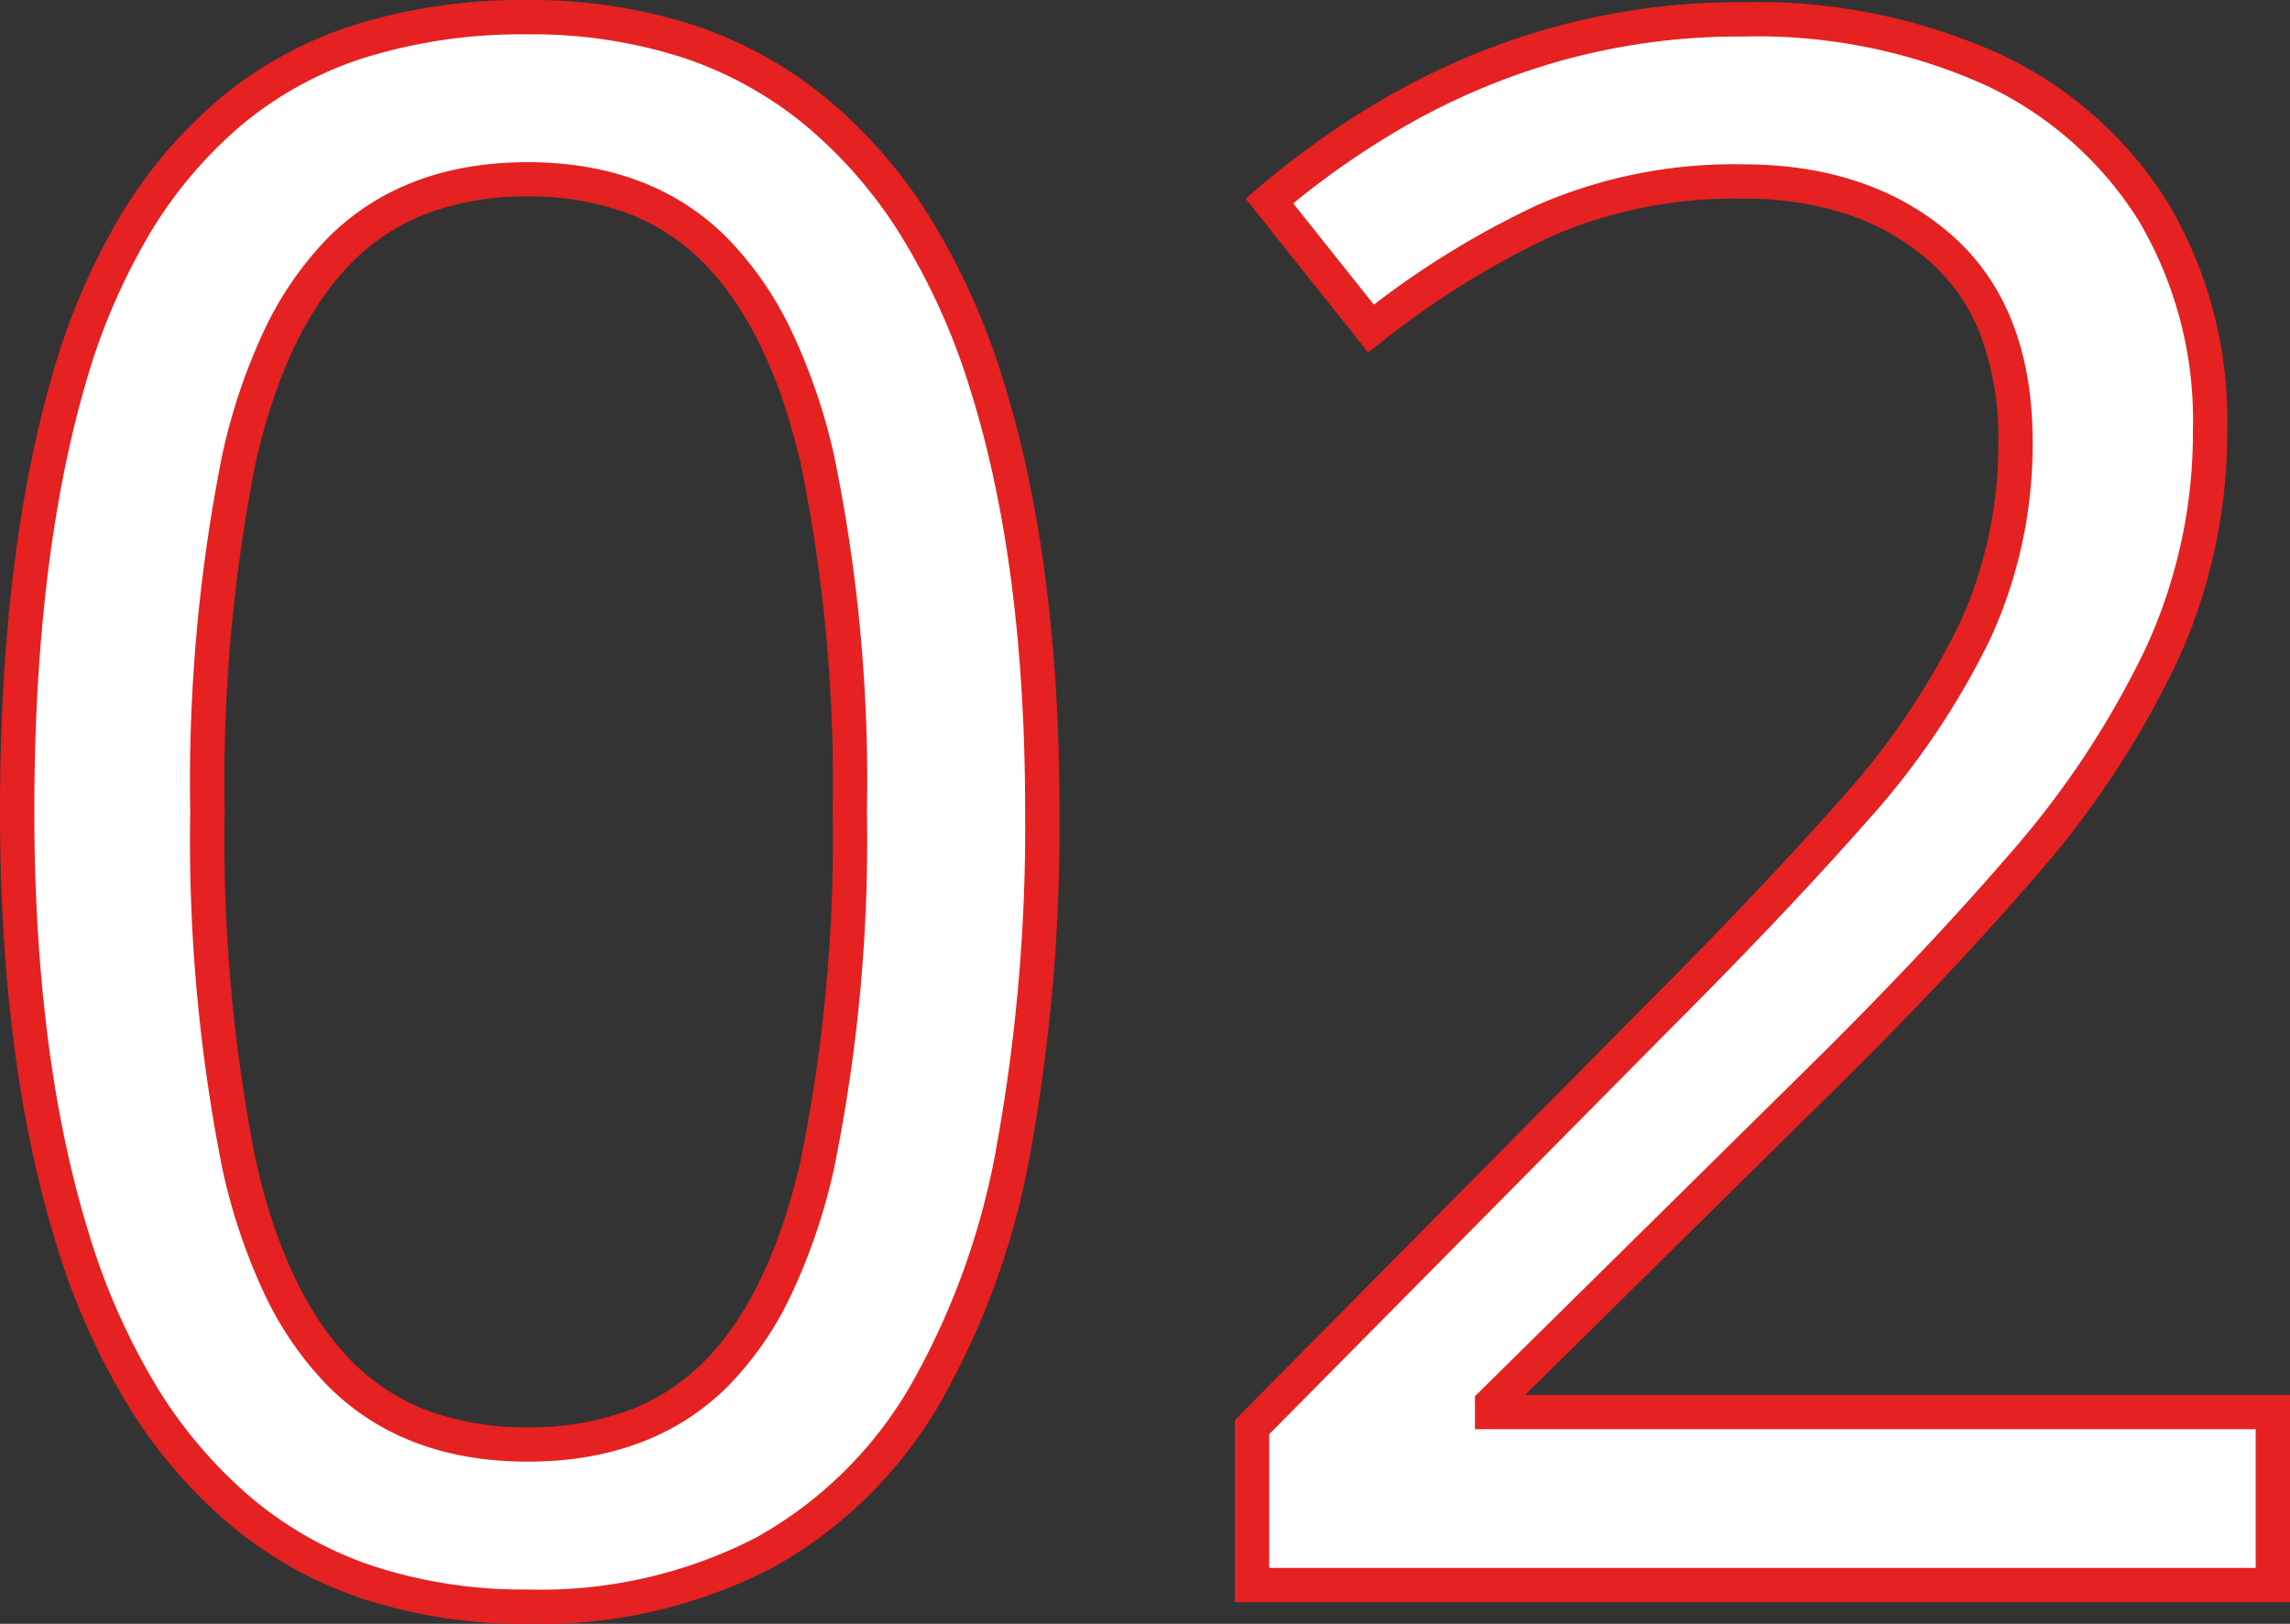
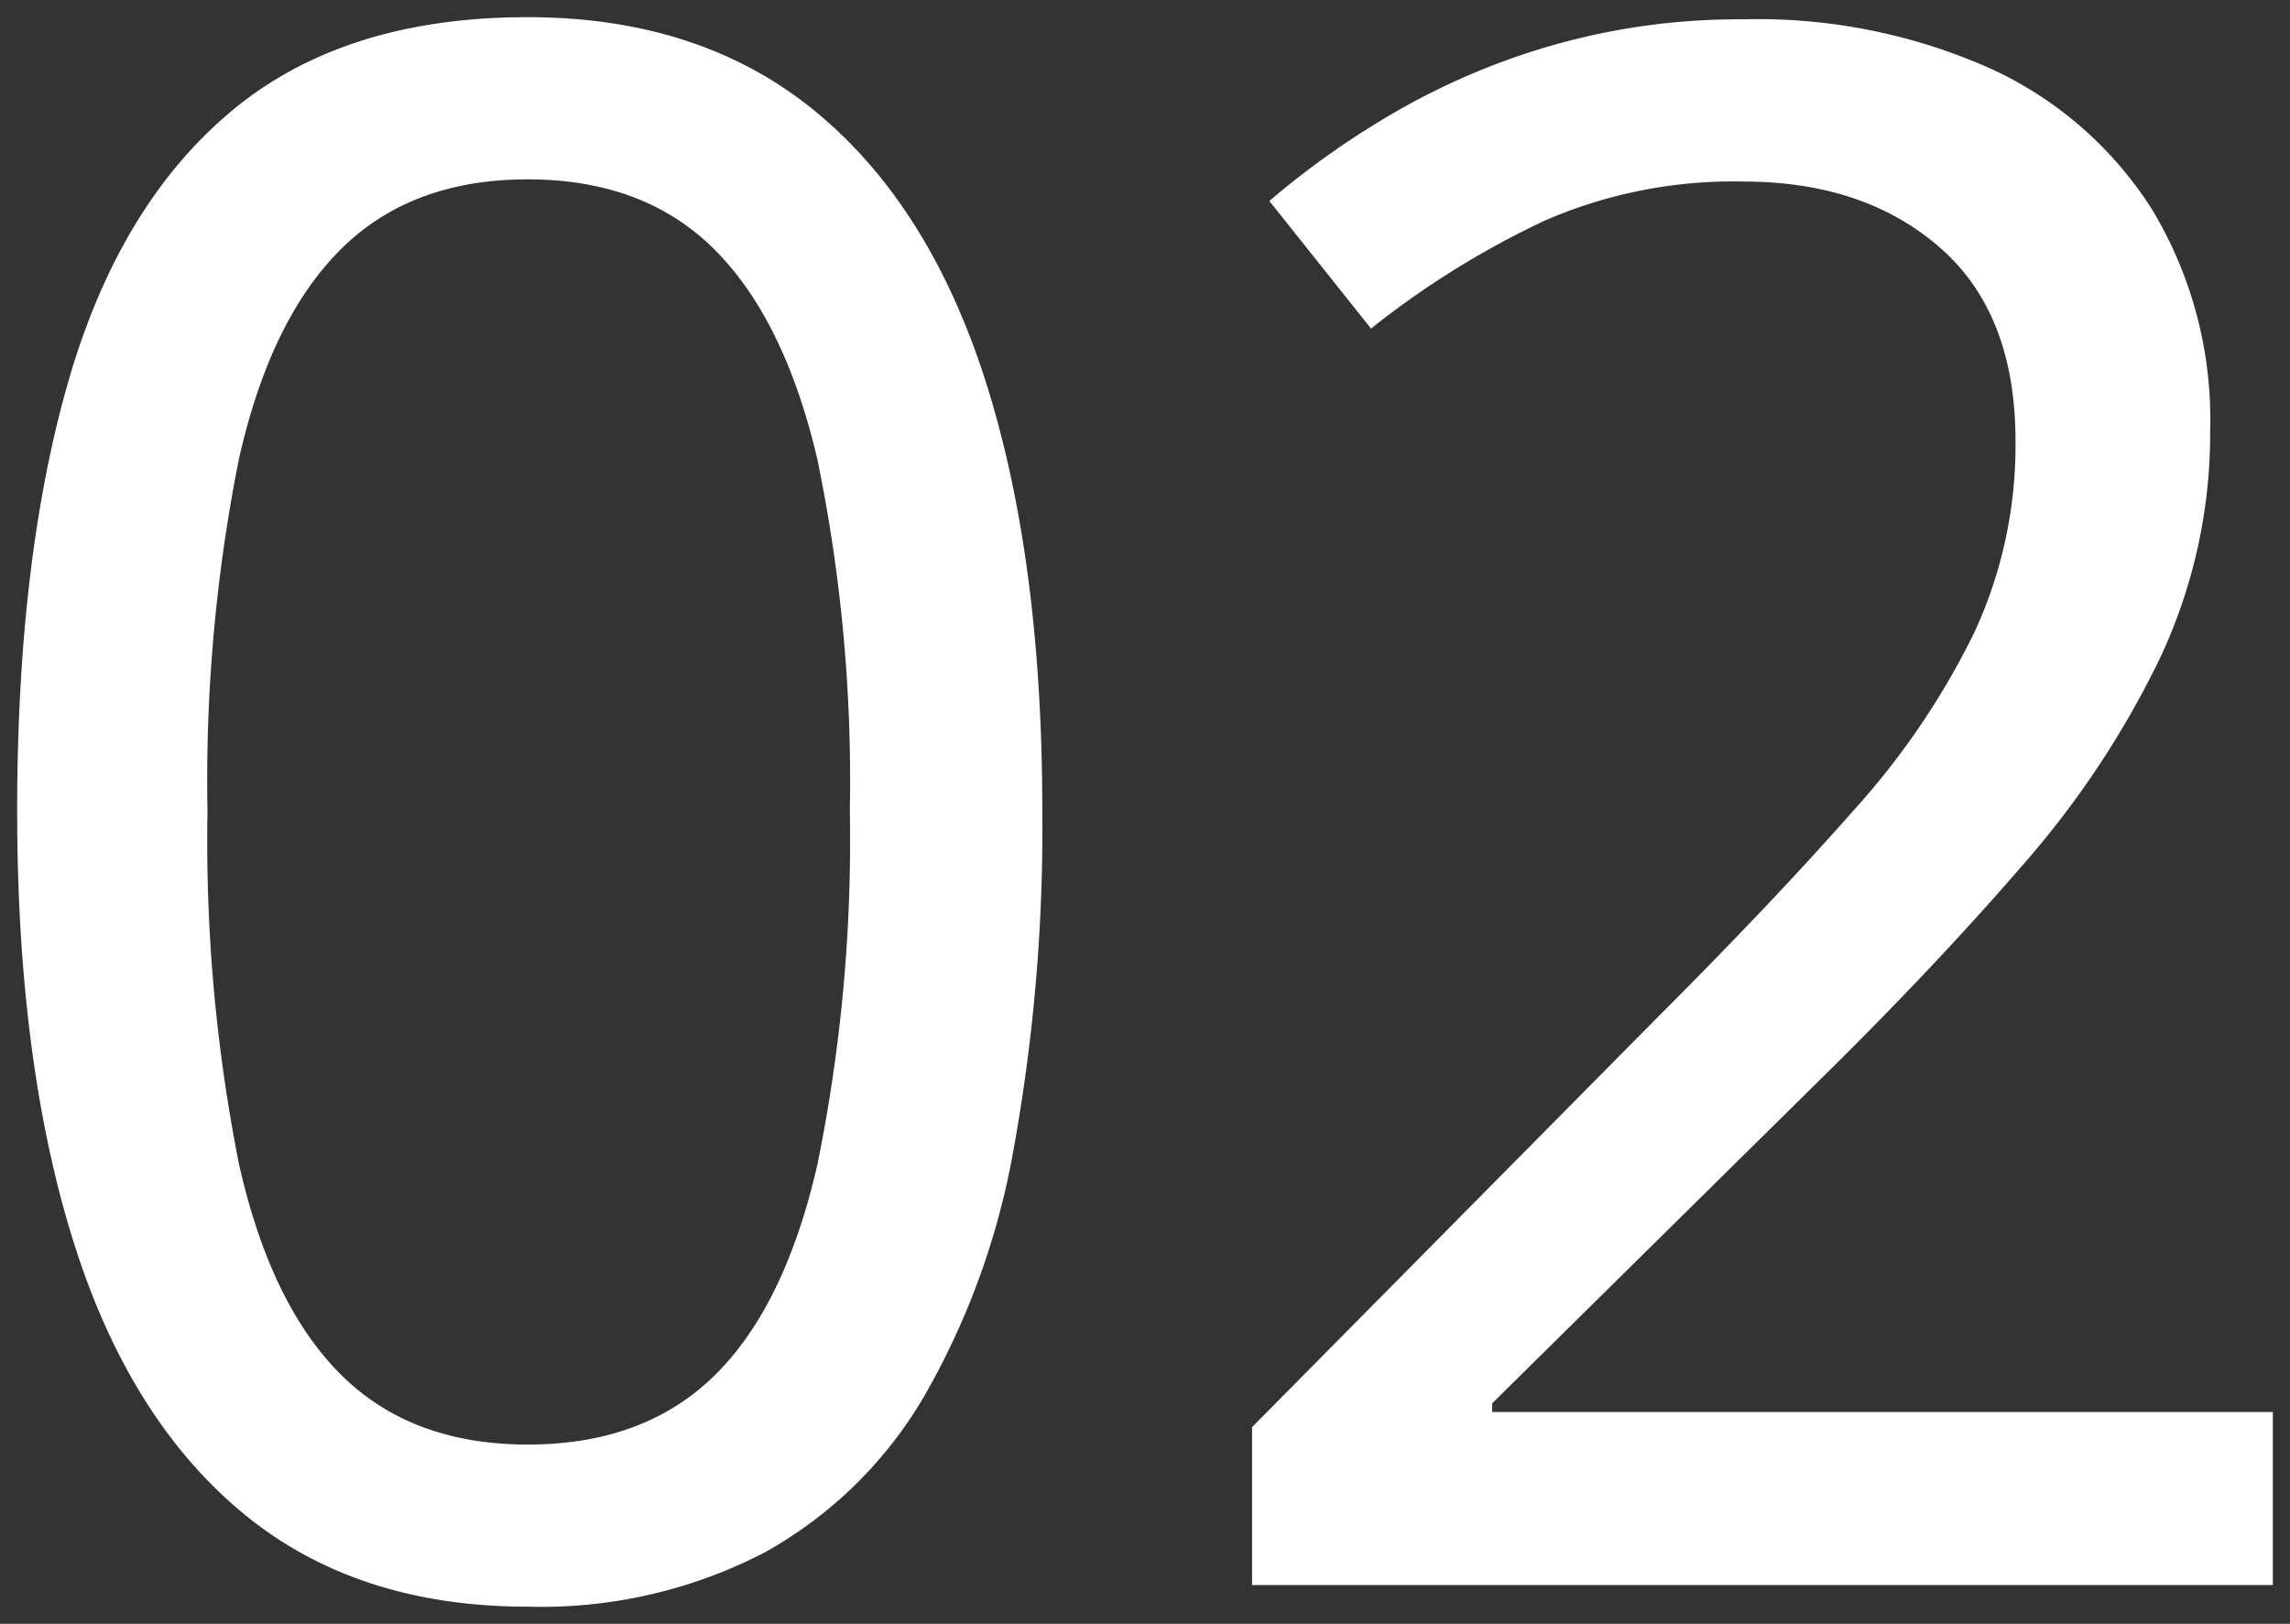
<svg xmlns="http://www.w3.org/2000/svg" width="133.418" height="94.609" viewBox="0 0 133.418 94.609">
  <rect x="0" y="0" width="133.418" height="94.609" fill="#333333" stroke="none" />
  <g transform="translate(-4809.674 -9084.65)">
    <path id="type_no02" d="M65.9-45.108a104.7 104.7 0 01-1.638 19.53 44.294 44.294 0 01-5.229 14.553 24.608 24.608 0 01-9.326 9.135 28.261 28.261 0 01-13.8 3.15q-10.08 0-16.695-5.544T9.387-20.223Q6.174-30.618 6.174-45.108q0-14.616 2.961-24.948t9.513-15.813Q25.2-91.35 35.91-91.35q10.08 0 16.758 5.481t9.954 15.813Q65.9-59.724 65.9-45.108zm-48.636 0a96.517 96.517 0 001.825 20.538q1.827 8.19 5.922 12.285t10.9 4.1q6.8 0 10.9-4.032t5.985-12.285a94.286 94.286 0 001.89-20.6 92.523 92.523 0 00-1.89-20.475Q50.9-73.71 46.809-77.805T35.91-81.9q-6.8 0-10.9 4.095t-5.921 12.222a95.609 95.609 0 00-1.827 20.475zM137.592 0H78.12v-9.2l23.562-23.814q6.8-6.8 11.466-12.1A44.657 44.657 0 00120.2-55.5a25.924 25.924 0 002.4-11.154q0-7.434-4.41-11.277t-11.466-3.843a27.549 27.549 0 00-11.529 2.268 51.032 51.032 0 00-10.143 6.3l-5.924-7.434a49.047 49.047 0 017.749-5.418 40.681 40.681 0 019.2-3.78 39.536 39.536 0 0110.647-1.386 33.27 33.27 0 0114.49 2.9 21.944 21.944 0 019.387 8.253 23.684 23.684 0 013.339 12.789 30.748 30.748 0 01-2.9 13.23 53.537 53.537 0 01-8.064 12.152q-5.166 5.985-12.1 12.789l-18.77 18.527v.5h45.486z" transform="translate(4804.5 9177)" fill="#fff" />
-     <path id="type_no02_-_アウトライン" data-name="type_no02 - アウトライン" d="M35.91-92.35a30.69 30.69 0 019.54 1.42 24.15 24.15 0 017.85 4.288 28.685 28.685 0 016.039 6.934 40.579 40.579 0 014.233 9.35C65.78-63.4 66.9-54.909 66.9-45.108a106.181 106.181 0 01-1.658 19.718 45.488 45.488 0 01-5.354 14.88 25.706 25.706 0 01-9.7 9.5A29.371 29.371 0 0135.91 2.26 30.231 30.231 0 0126.381.823a23.744 23.744 0 01-7.808-4.341 28.794 28.794 0 01-5.973-7 41.025 41.025 0 01-4.168-9.412C6.27-26.921 5.174-35.393 5.174-45.108c0-9.792 1.009-18.278 3-25.223a39.009 39.009 0 013.963-9.359 27.435 27.435 0 015.87-6.945 23.226 23.226 0 017.931-4.3 33.017 33.017 0 019.972-1.415zm0 92.61a27.41 27.41 0 0013.315-3.026 23.733 23.733 0 008.948-8.773 43.514 43.514 0 005.1-14.226A104.2 104.2 0 0064.9-45.108c0-9.6-1.086-17.888-3.229-24.646a38.587 38.587 0 00-4.02-8.889 26.692 26.692 0 00-5.617-6.457 22.157 22.157 0 00-7.2-3.933 28.7 28.7 0 00-8.924-1.317 31.031 31.031 0 00-9.368 1.323A21.236 21.236 0 0019.29-85.1a25.441 25.441 0 00-5.439 6.442 37.018 37.018 0 00-3.751 8.877c-1.943 6.767-2.926 15.068-2.926 24.673 0 9.515 1.066 17.788 3.168 24.59a39.033 39.033 0 003.958 8.952 26.8 26.8 0 005.557 6.516 21.753 21.753 0 007.154 3.975A28.242 28.242 0 0035.91.26zm70.812-92.484a34.405 34.405 0 0114.922 3 23.027 23.027 0 019.8 8.626 24.771 24.771 0 013.49 13.318 31.882 31.882 0 01-2.993 13.655 54.783 54.783 0 01-8.212 12.388c-3.446 3.992-7.534 8.315-12.152 12.849L94.033-11.08h44.559V1H77.12V-9.609l23.855-24.11c4.5-4.5 8.343-8.554 11.423-12.05a43.876 43.876 0 006.9-10.159 25.051 25.051 0 002.3-10.726 16.969 16.969 0 00-1.034-6.172 11.024 11.024 0 00-3.033-4.351 13.858 13.858 0 00-4.732-2.688 19.142 19.142 0 00-6.077-.909A26.689 26.689 0 0095.608-78.6a50.277 50.277 0 00-9.942 6.178l-.781.609-7.14-8.963.732-.628a50.279 50.279 0 017.906-5.529 41.872 41.872 0 019.424-3.867 40.719 40.719 0 0110.915-1.424zm29.87 83.144H91.106V-11l19.072-18.816c4.581-4.5 8.631-8.78 12.041-12.731a52.791 52.791 0 007.916-11.93 29.9 29.9 0 002.8-12.805 22.811 22.811 0 00-3.188-12.26 21.059 21.059 0 00-8.971-7.88 32.442 32.442 0 00-14.058-2.8 38.722 38.722 0 00-10.379 1.349 39.87 39.87 0 00-8.973 3.686 48.628 48.628 0 00-6.848 4.687l4.7 5.9a51.248 51.248 0 019.558-5.818 28.663 28.663 0 0111.944-2.358c4.931 0 9.009 1.376 12.123 4.089 3.154 2.748 4.753 6.8 4.753 12.031a27.035 27.035 0 01-2.489 11.576 45.857 45.857 0 01-7.207 10.633c-3.107 3.527-6.98 7.612-11.509 12.142L79.12-8.787V-1h57.472zM35.91-82.9c4.79 0 8.695 1.476 11.606 4.388a19.956 19.956 0 013.735 5.37 34.548 34.548 0 012.517 7.332 93.933 93.933 0 011.916 20.7 95.706 95.706 0 01-1.915 20.824 34.708 34.708 0 01-2.517 7.412 19.382 19.382 0 01-3.741 5.362C44.6-8.643 40.7-7.19 35.91-7.19s-8.695-1.476-11.61-4.388a19.62 19.62 0 01-3.722-5.392 34.273 34.273 0 01-2.469-7.383 97.948 97.948 0 01-1.851-20.756A97.034 97.034 0 0118.113-65.8a34.015 34.015 0 012.47-7.336 19.689 19.689 0 013.717-5.376c2.915-2.912 6.82-4.388 11.61-4.388zm0 73.71a16.651 16.651 0 005.78-.946 12.366 12.366 0 004.418-2.8c2.579-2.54 4.5-6.508 5.712-11.8a93.762 93.762 0 001.865-20.378 92 92 0 00-1.865-20.242c-1.211-5.208-3.135-9.159-5.72-11.744a12.341 12.341 0 00-4.417-2.842 16.406 16.406 0 00-5.775-.96 16.406 16.406 0 00-5.775.96 12.341 12.341 0 00-4.415 2.842c-2.581 2.581-4.483 6.529-5.653 11.734a95.094 95.094 0 00-1.8 20.256 96.006 96.006 0 001.8 20.32c1.17 5.246 3.072 9.215 5.653 11.8a12.341 12.341 0 004.417 2.842 16.406 16.406 0 005.775.958z" transform="translate(4804.5 9177)" fill="#e52121" />
  </g>
</svg>